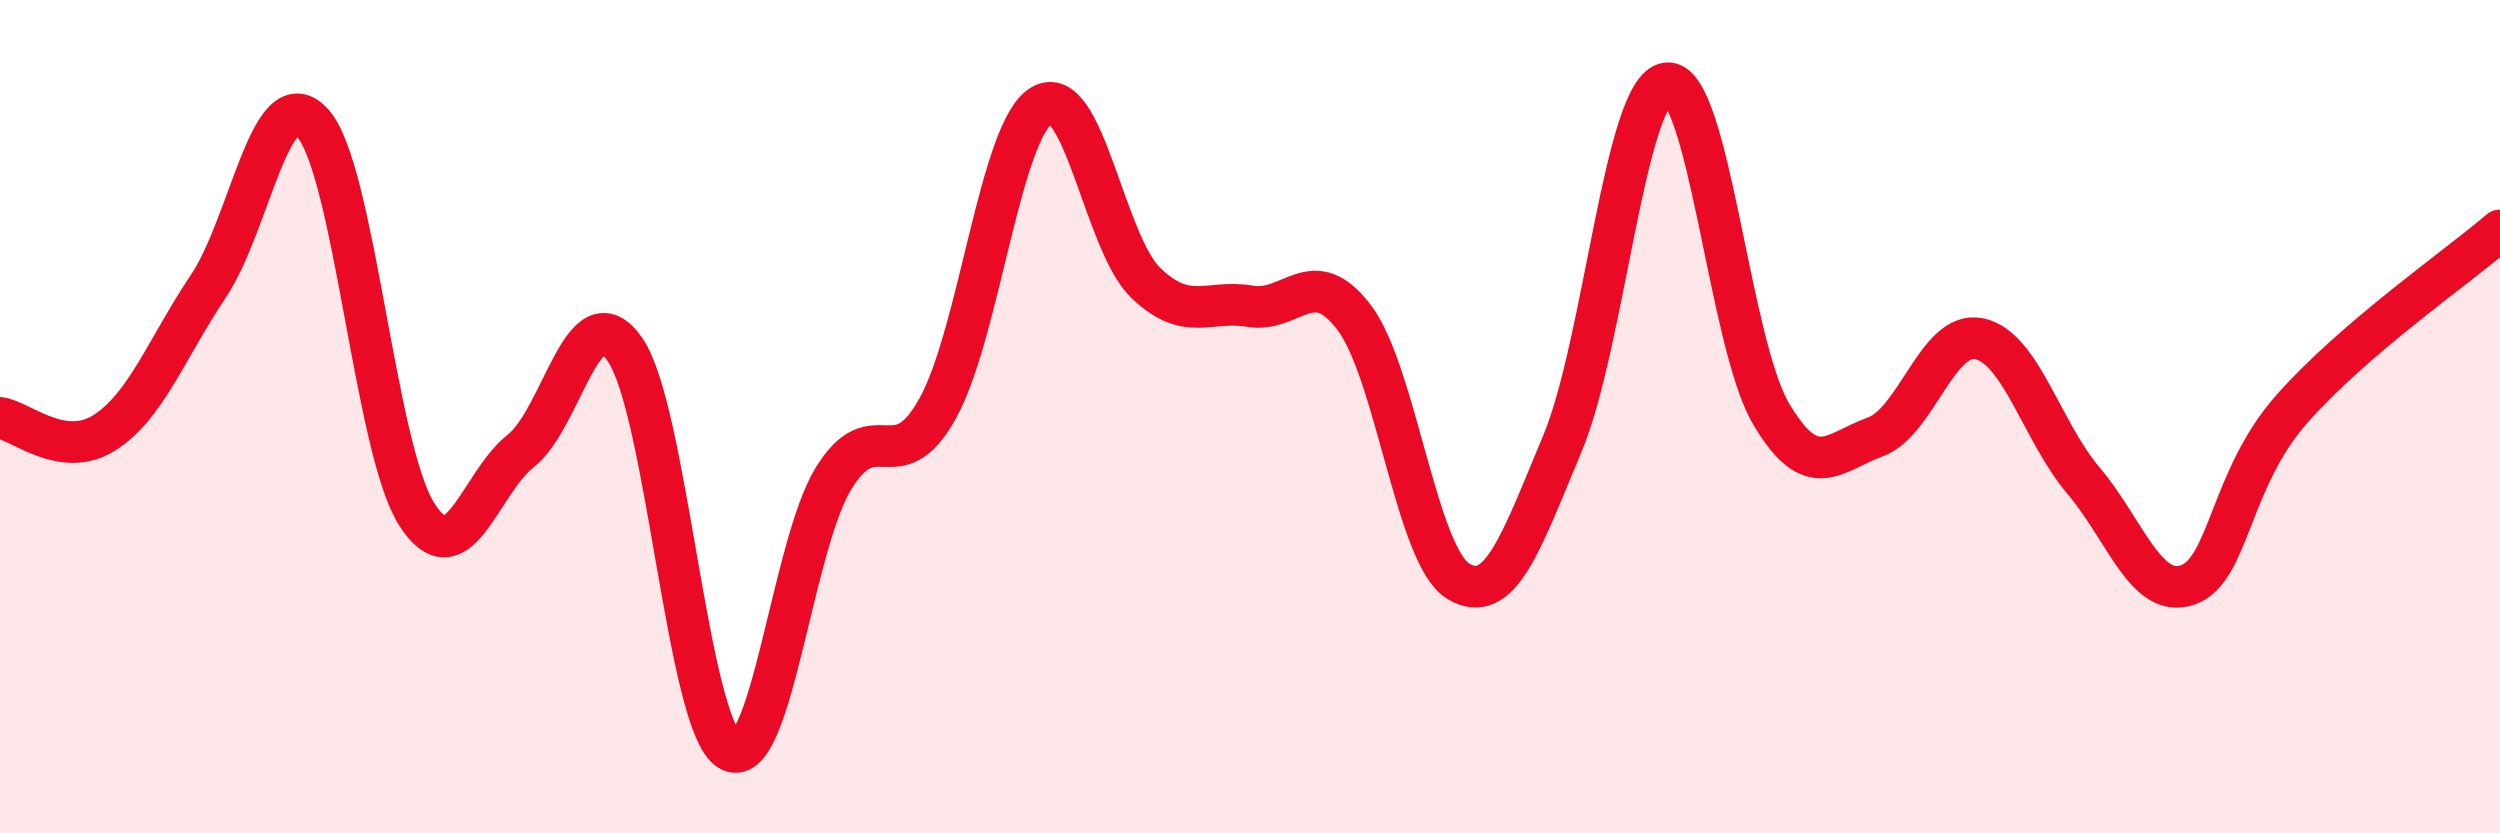
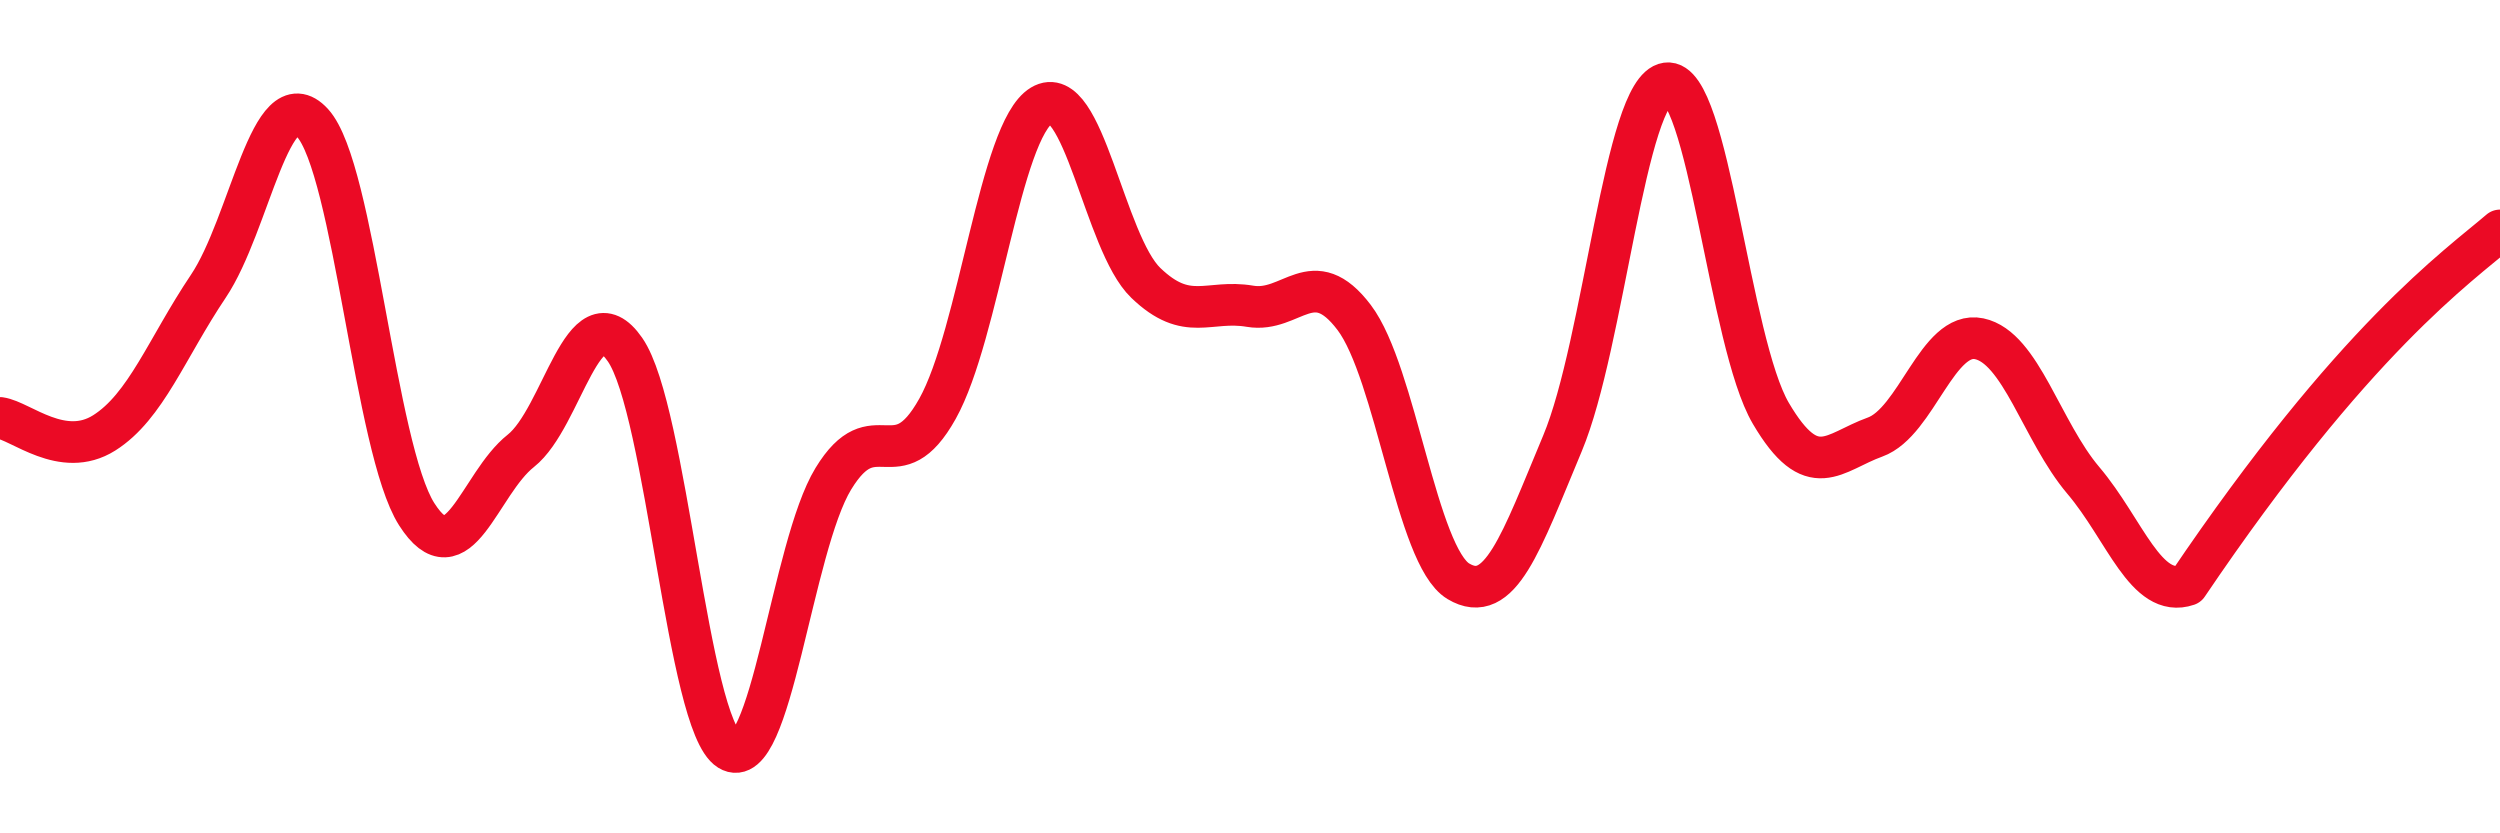
<svg xmlns="http://www.w3.org/2000/svg" width="60" height="20" viewBox="0 0 60 20">
-   <path d="M 0,10.03 C 0.5,10.1 1.5,11.02 2.5,10.39 C 3.5,9.76 4,8.36 5,6.87 C 6,5.38 6.5,1.86 7.5,2.95 C 8.5,4.04 9,10.77 10,12.34 C 11,13.91 11.5,11.61 12.5,10.82 C 13.5,10.03 14,6.95 15,8.39 C 16,9.83 16.5,17.38 17.5,18 C 18.5,18.62 19,13.13 20,11.49 C 21,9.85 21.5,11.6 22.5,9.81 C 23.5,8.02 24,3.13 25,2.53 C 26,1.93 26.5,5.83 27.5,6.79 C 28.5,7.75 29,7.18 30,7.35 C 31,7.52 31.5,6.3 32.5,7.62 C 33.5,8.94 34,13.35 35,13.95 C 36,14.55 36.5,13.03 37.5,10.64 C 38.5,8.25 39,2.14 40,2 C 41,1.86 41.5,8.22 42.5,9.92 C 43.5,11.62 44,10.85 45,10.49 C 46,10.13 46.5,7.92 47.5,8.13 C 48.5,8.34 49,10.35 50,11.53 C 51,12.71 51.5,14.38 52.5,14.04 C 53.5,13.7 53.5,11.52 55,9.82 C 56.5,8.12 59,6.39 60,5.53L60 20L0 20Z" fill="#EB0A25" opacity="0.1" stroke-linecap="round" stroke-linejoin="round" />
-   <path d="M 0,10.03 C 0.5,10.1 1.5,11.02 2.5,10.39 C 3.5,9.76 4,8.36 5,6.87 C 6,5.38 6.5,1.86 7.5,2.95 C 8.5,4.04 9,10.77 10,12.34 C 11,13.91 11.5,11.61 12.5,10.82 C 13.5,10.03 14,6.95 15,8.39 C 16,9.83 16.5,17.38 17.5,18 C 18.5,18.62 19,13.13 20,11.49 C 21,9.85 21.5,11.6 22.5,9.81 C 23.5,8.02 24,3.13 25,2.53 C 26,1.93 26.5,5.83 27.5,6.79 C 28.5,7.75 29,7.18 30,7.35 C 31,7.52 31.5,6.3 32.5,7.62 C 33.5,8.94 34,13.35 35,13.95 C 36,14.55 36.5,13.03 37.5,10.64 C 38.5,8.25 39,2.14 40,2 C 41,1.86 41.5,8.22 42.5,9.92 C 43.5,11.62 44,10.85 45,10.49 C 46,10.13 46.5,7.92 47.5,8.13 C 48.5,8.34 49,10.35 50,11.53 C 51,12.71 51.5,14.38 52.5,14.04 C 53.5,13.7 53.5,11.52 55,9.82 C 56.5,8.12 59,6.39 60,5.53" stroke="#EB0A25" stroke-width="1" fill="none" stroke-linecap="round" stroke-linejoin="round" />
+   <path d="M 0,10.03 C 0.5,10.1 1.5,11.02 2.5,10.39 C 3.5,9.76 4,8.36 5,6.87 C 6,5.38 6.5,1.86 7.5,2.95 C 8.5,4.04 9,10.77 10,12.34 C 11,13.91 11.5,11.61 12.5,10.82 C 13.5,10.03 14,6.95 15,8.39 C 16,9.83 16.5,17.38 17.5,18 C 18.5,18.62 19,13.13 20,11.49 C 21,9.85 21.5,11.6 22.5,9.81 C 23.5,8.02 24,3.13 25,2.53 C 26,1.93 26.5,5.83 27.5,6.79 C 28.5,7.75 29,7.18 30,7.35 C 31,7.52 31.5,6.3 32.5,7.62 C 33.5,8.94 34,13.35 35,13.95 C 36,14.55 36.5,13.03 37.5,10.64 C 38.5,8.25 39,2.14 40,2 C 41,1.86 41.5,8.22 42.5,9.92 C 43.5,11.62 44,10.85 45,10.49 C 46,10.13 46.5,7.92 47.5,8.13 C 48.5,8.34 49,10.35 50,11.53 C 51,12.71 51.5,14.38 52.5,14.04 C 56.5,8.12 59,6.39 60,5.53" stroke="#EB0A25" stroke-width="1" fill="none" stroke-linecap="round" stroke-linejoin="round" />
</svg>